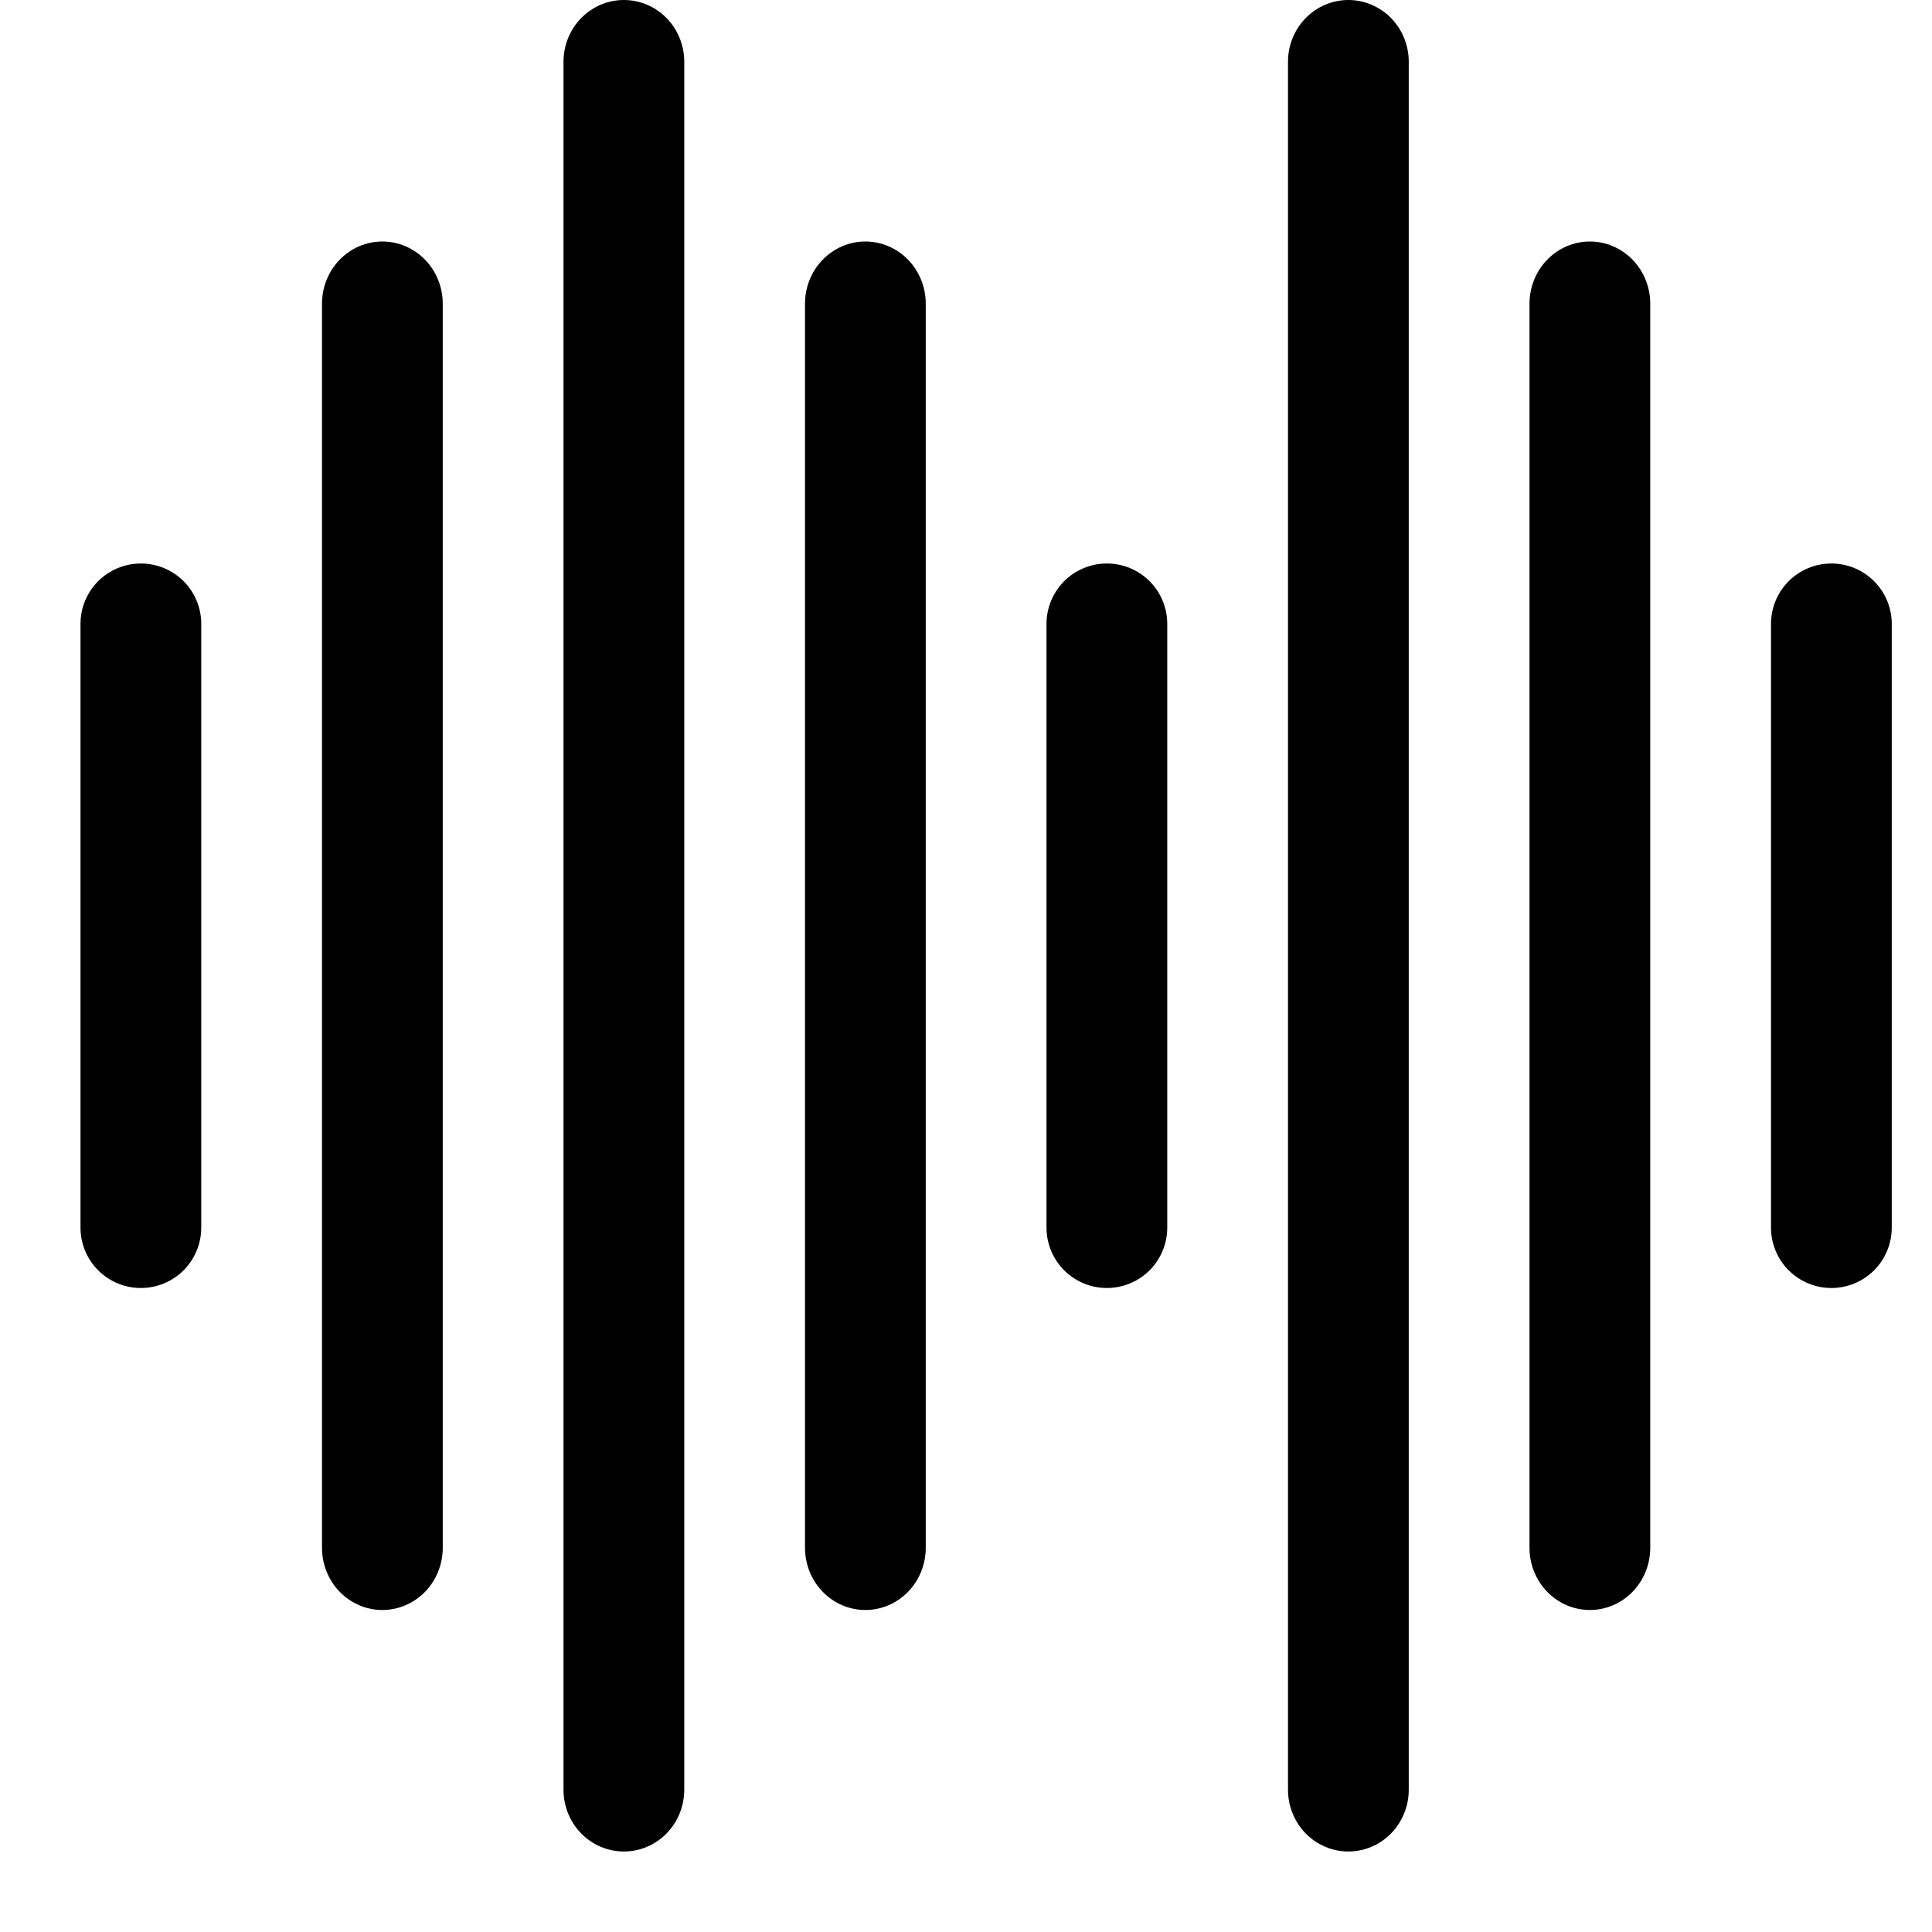
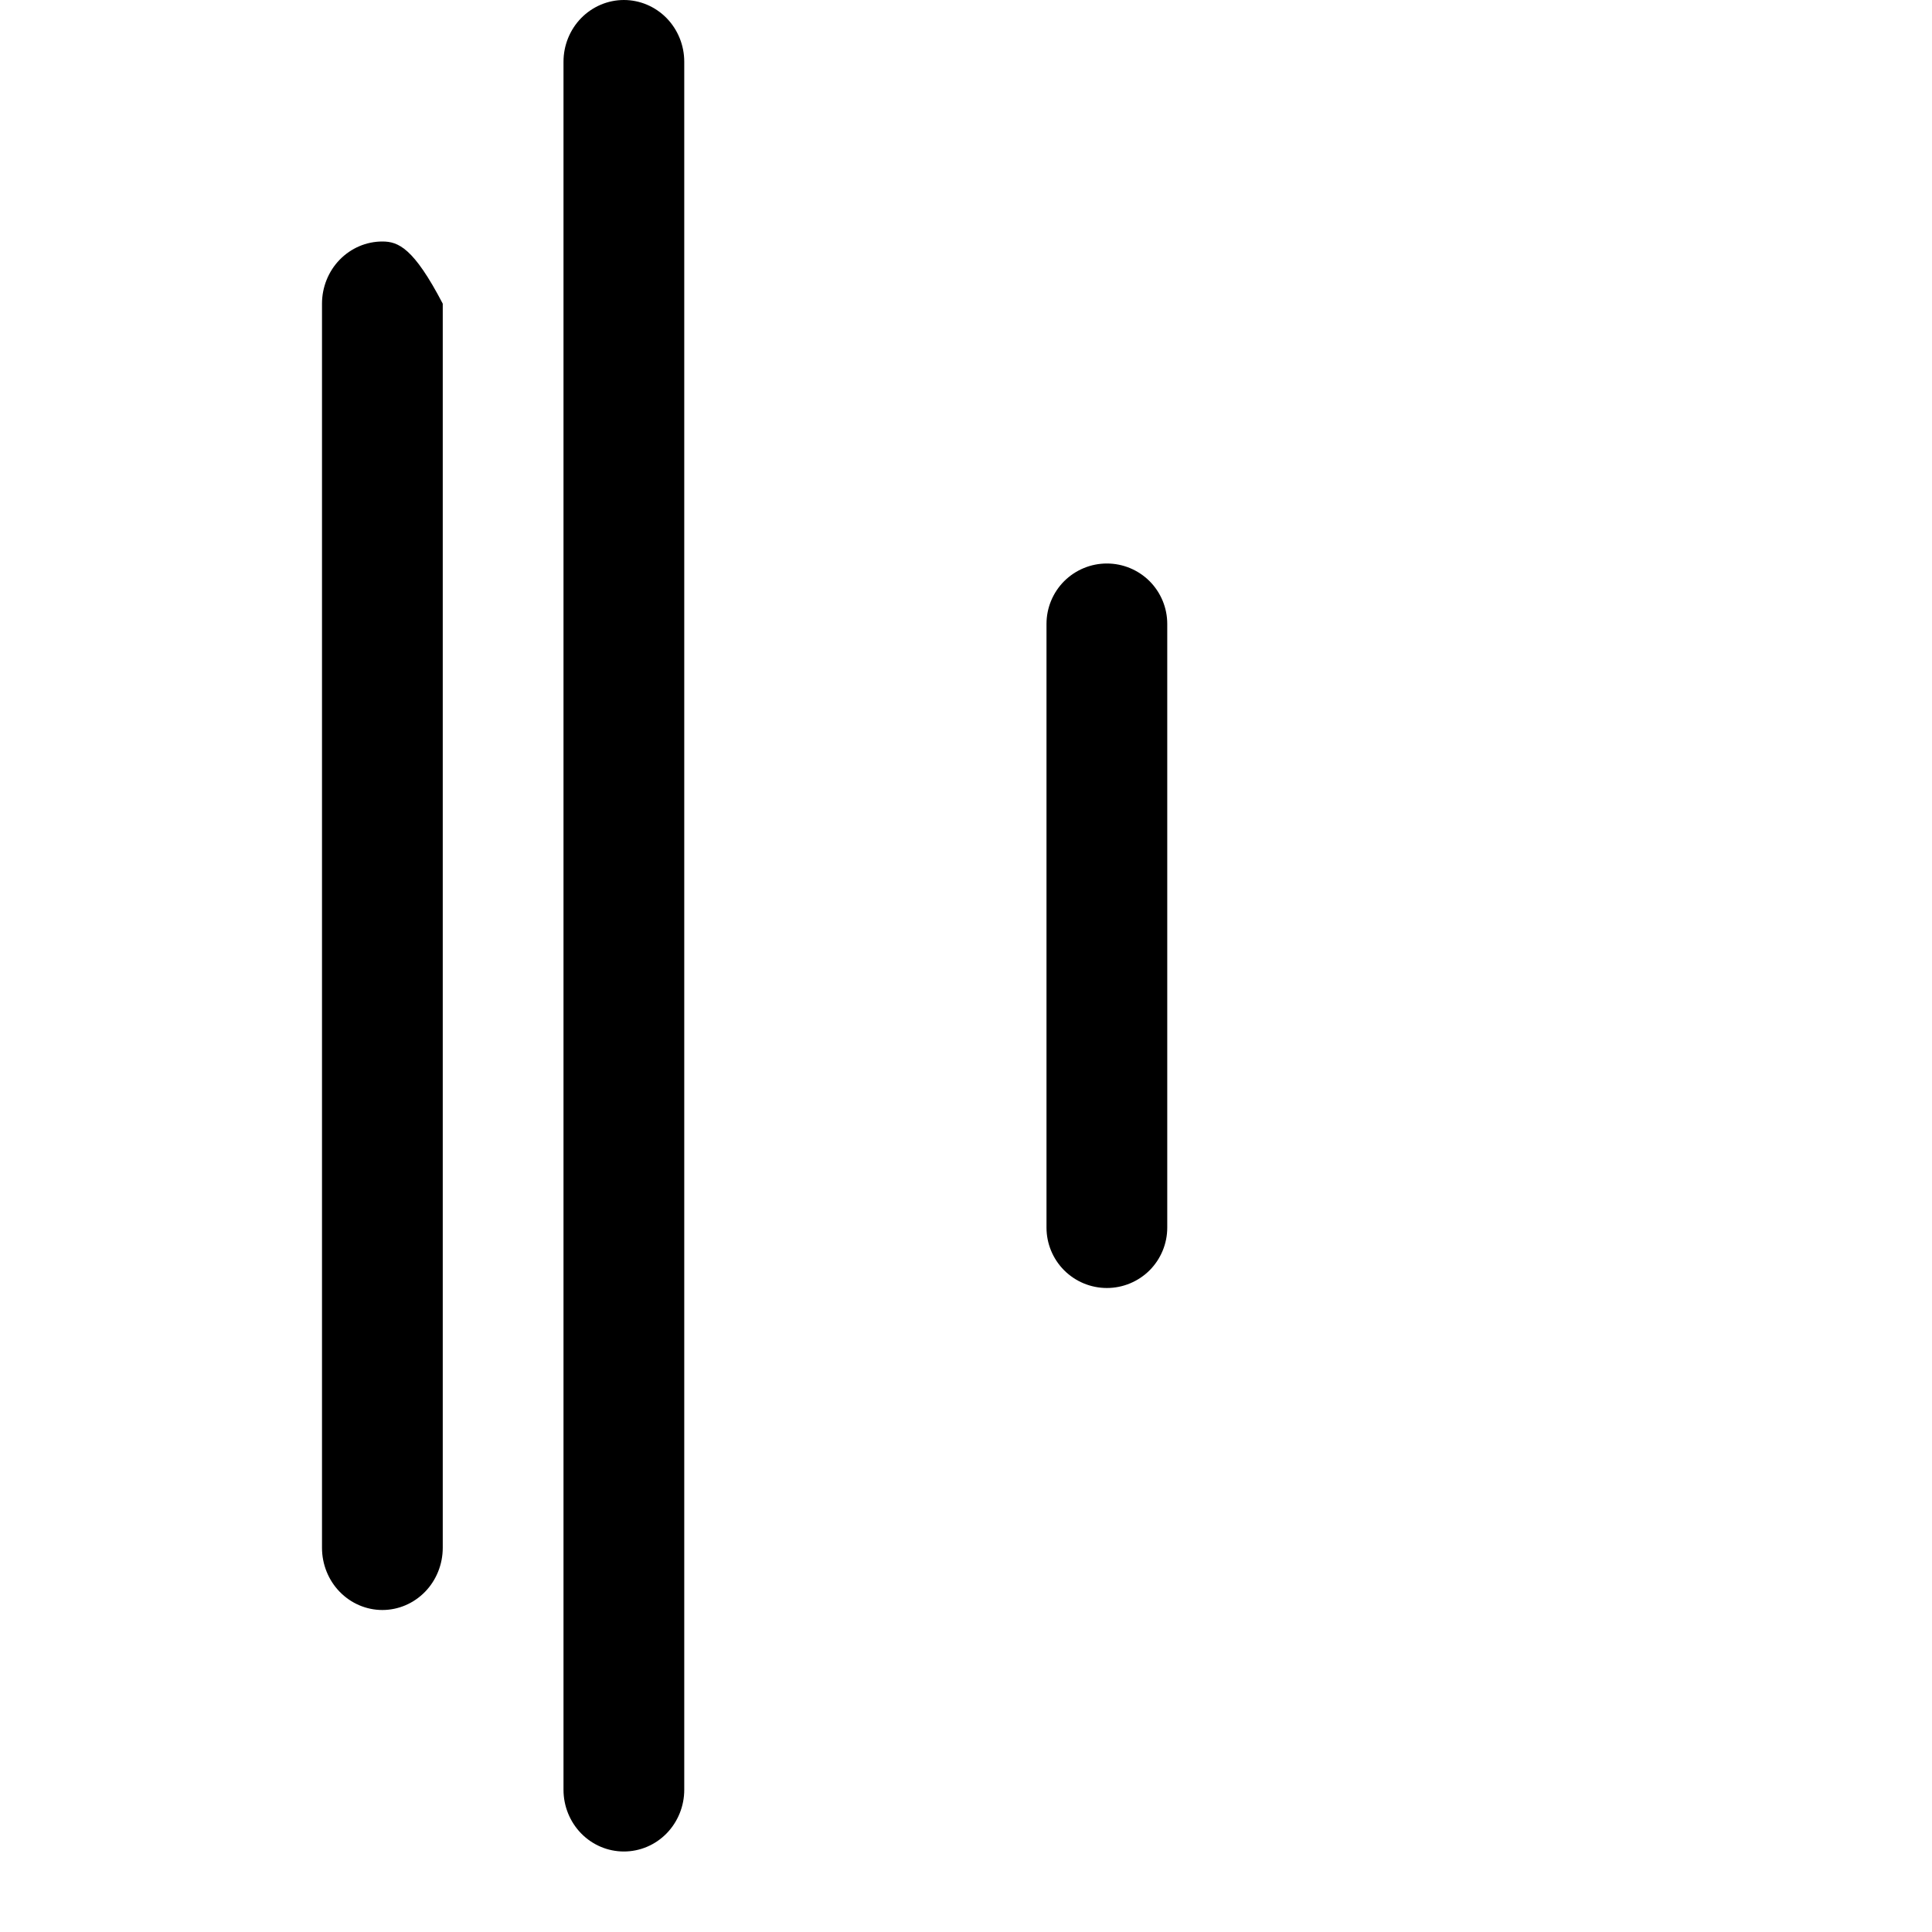
<svg xmlns="http://www.w3.org/2000/svg" width="48" height="48" viewBox="0 0 48 48" fill="none">
-   <path d="M3.5 14C3.102 14 2.721 14.158 2.439 14.439C2.158 14.721 2 15.102 2 15.5V30.5C2 30.898 2.158 31.279 2.439 31.561C2.721 31.842 3.102 32 3.5 32C3.898 32 4.279 31.842 4.561 31.561C4.842 31.279 5 30.898 5 30.5V15.5C5 15.102 4.842 14.721 4.561 14.439C4.279 14.158 3.898 14 3.5 14Z" fill="black" />
  <path d="M27.5 14C27.102 14 26.721 14.158 26.439 14.439C26.158 14.721 26 15.102 26 15.5V30.5C26 30.898 26.158 31.279 26.439 31.561C26.721 31.842 27.102 32 27.5 32C27.898 32 28.279 31.842 28.561 31.561C28.842 31.279 29 30.898 29 30.5V15.5C29 15.102 28.842 14.721 28.561 14.439C28.279 14.158 27.898 14 27.5 14Z" fill="black" />
-   <path d="M45.5 14C45.102 14 44.721 14.158 44.439 14.439C44.158 14.721 44 15.102 44 15.5V30.5C44 30.898 44.158 31.279 44.439 31.561C44.721 31.842 45.102 32 45.5 32C45.898 32 46.279 31.842 46.561 31.561C46.842 31.279 47 30.898 47 30.5V15.5C47 15.102 46.842 14.721 46.561 14.439C46.279 14.158 45.898 14 45.5 14Z" fill="black" />
-   <path d="M9.5 6C9.102 6 8.721 6.163 8.439 6.453C8.158 6.742 8 7.136 8 7.545V38.455C8 38.864 8.158 39.258 8.439 39.547C8.721 39.837 9.102 40 9.5 40C9.898 40 10.279 39.837 10.561 39.547C10.842 39.258 11 38.864 11 38.455V7.545C11 7.136 10.842 6.742 10.561 6.453C10.279 6.163 9.898 6 9.5 6Z" fill="black" />
-   <path d="M21.5 6C21.102 6 20.721 6.163 20.439 6.453C20.158 6.742 20 7.136 20 7.545V38.455C20 38.864 20.158 39.258 20.439 39.547C20.721 39.837 21.102 40 21.5 40C21.898 40 22.279 39.837 22.561 39.547C22.842 39.258 23 38.864 23 38.455V7.545C23 7.136 22.842 6.742 22.561 6.453C22.279 6.163 21.898 6 21.5 6Z" fill="black" />
-   <path d="M39.5 6C39.102 6 38.721 6.163 38.439 6.453C38.158 6.742 38 7.136 38 7.545V38.455C38 38.864 38.158 39.258 38.439 39.547C38.721 39.837 39.102 40 39.5 40C39.898 40 40.279 39.837 40.561 39.547C40.842 39.258 41 38.864 41 38.455V7.545C41 7.136 40.842 6.742 40.561 6.453C40.279 6.163 39.898 6 39.5 6Z" fill="black" />
+   <path d="M9.5 6C9.102 6 8.721 6.163 8.439 6.453C8.158 6.742 8 7.136 8 7.545V38.455C8 38.864 8.158 39.258 8.439 39.547C8.721 39.837 9.102 40 9.5 40C9.898 40 10.279 39.837 10.561 39.547C10.842 39.258 11 38.864 11 38.455V7.545C10.279 6.163 9.898 6 9.5 6Z" fill="black" />
  <path d="M15.5 0C15.102 0 14.721 0.162 14.439 0.449C14.158 0.737 14 1.127 14 1.533V44.467C14 44.873 14.158 45.263 14.439 45.551C14.721 45.839 15.102 46 15.5 46C15.898 46 16.279 45.839 16.561 45.551C16.842 45.263 17 44.873 17 44.467V1.533C17 1.127 16.842 0.737 16.561 0.449C16.279 0.162 15.898 0 15.5 0Z" fill="black" />
-   <path d="M33.5 0C33.102 0 32.721 0.162 32.439 0.449C32.158 0.737 32 1.127 32 1.533V44.467C32 44.873 32.158 45.263 32.439 45.551C32.721 45.839 33.102 46 33.5 46C33.898 46 34.279 45.839 34.561 45.551C34.842 45.263 35 44.873 35 44.467V1.533C35 1.127 34.842 0.737 34.561 0.449C34.279 0.162 33.898 0 33.5 0Z" fill="black" />
</svg>